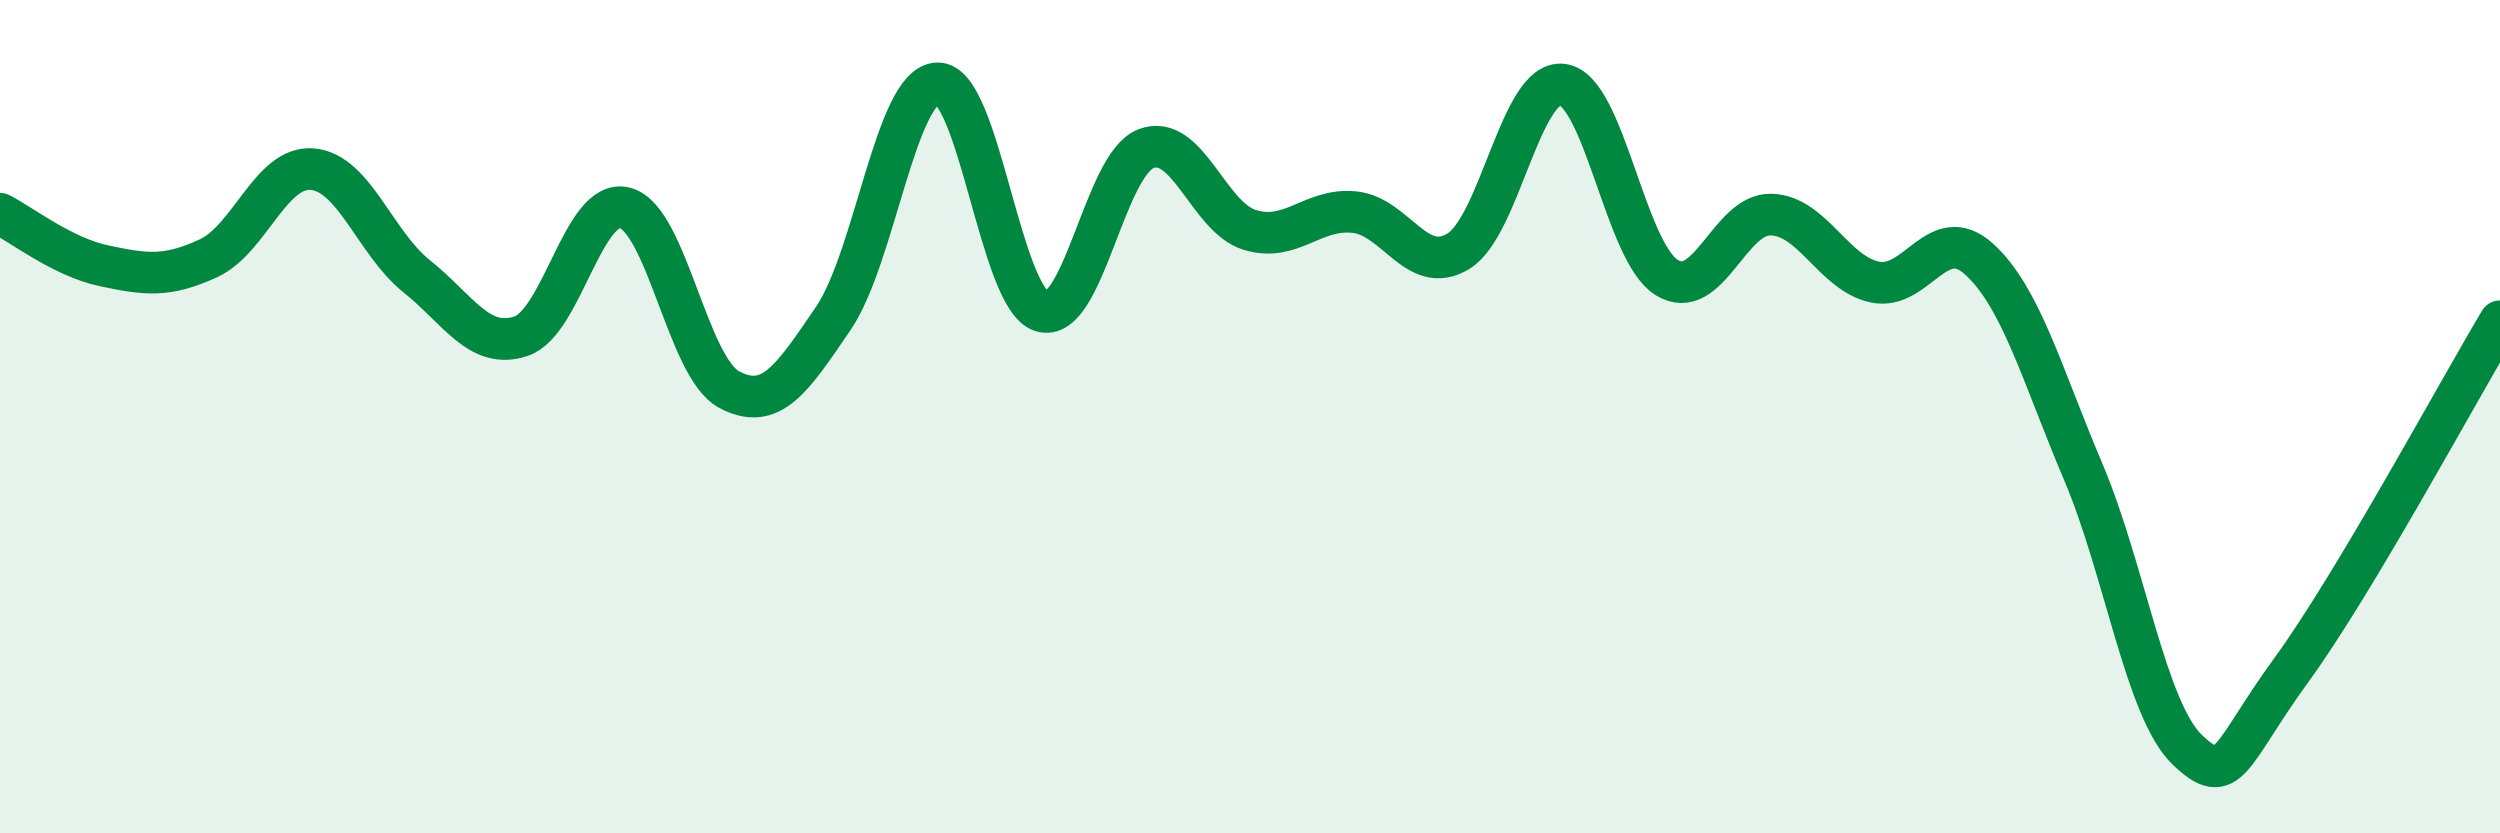
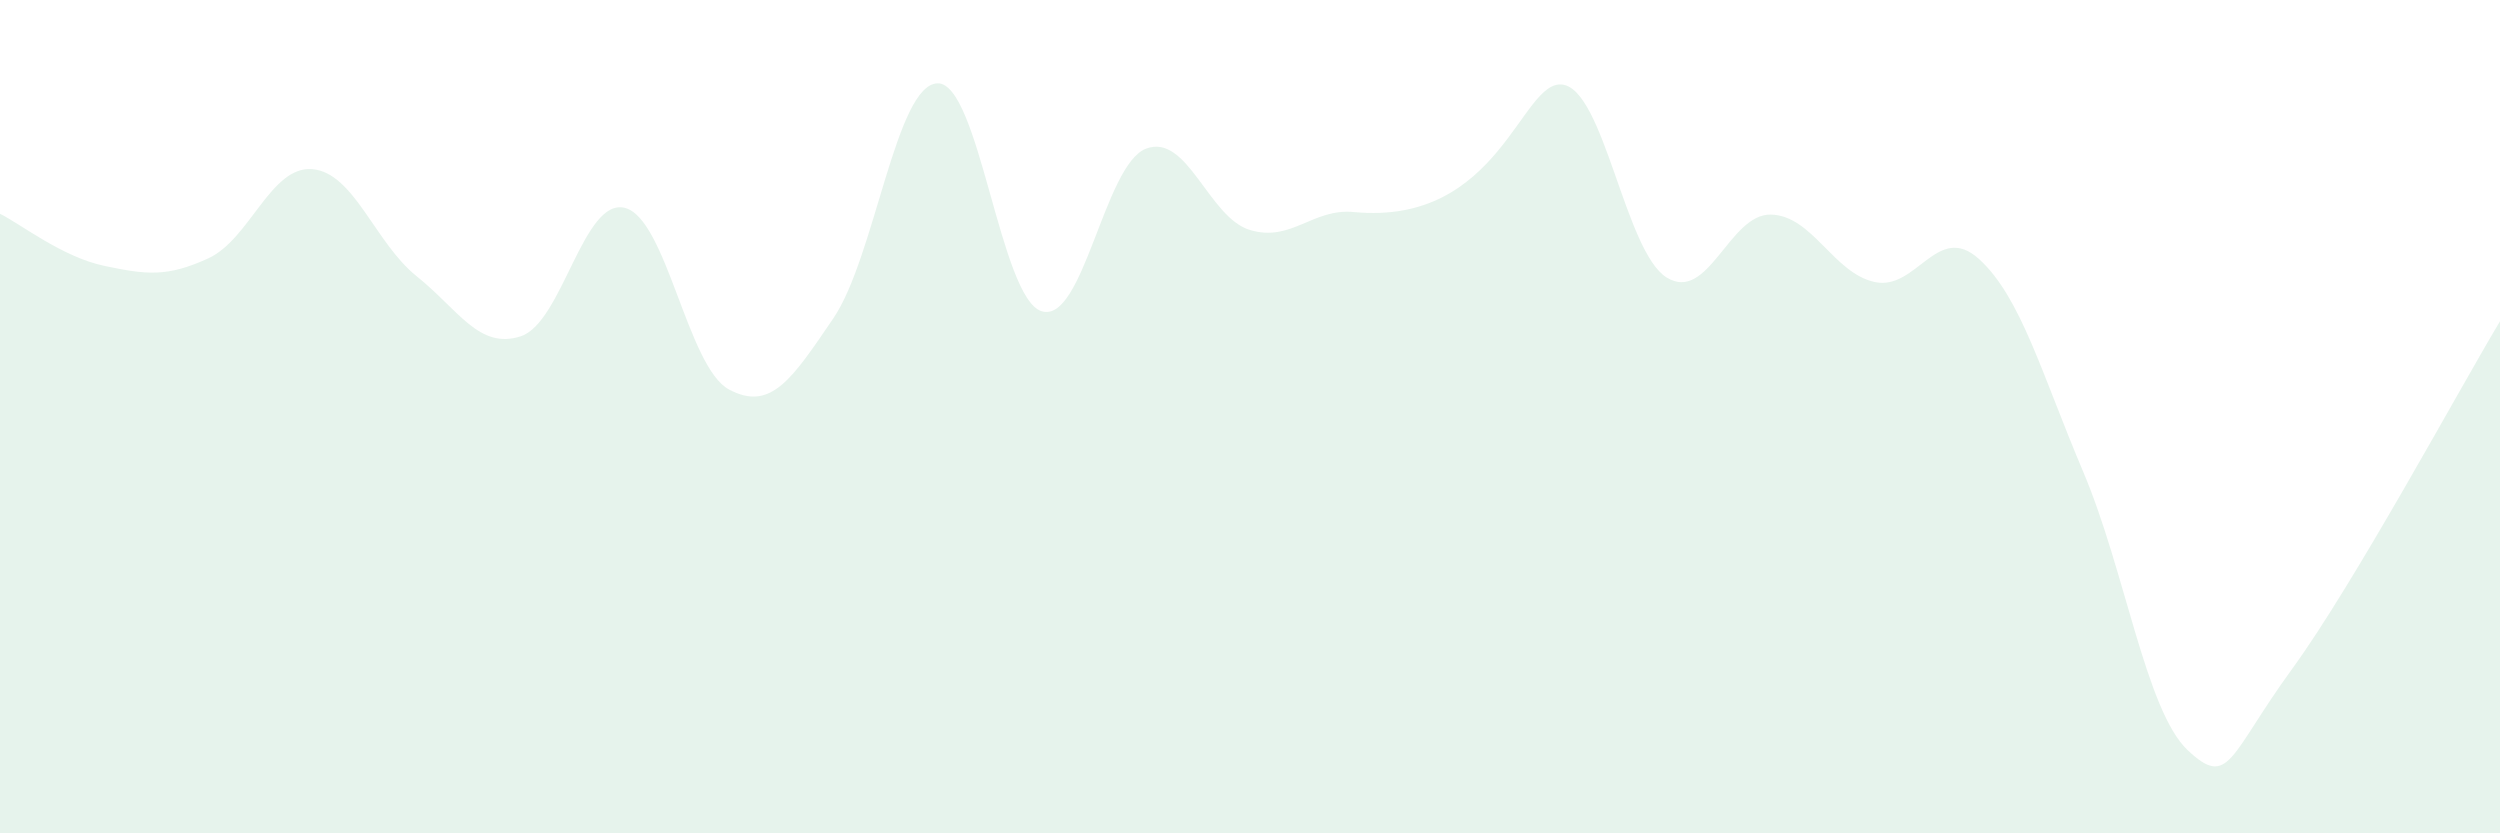
<svg xmlns="http://www.w3.org/2000/svg" width="60" height="20" viewBox="0 0 60 20">
-   <path d="M 0,5.13 C 0.5,5.38 1.5,6.17 2.5,6.38 C 3.5,6.59 4,6.66 5,6.2 C 6,5.74 6.5,3.97 7.5,4.06 C 8.5,4.15 9,5.83 10,6.63 C 11,7.43 11.5,8.4 12.5,8.07 C 13.5,7.74 14,4.73 15,4.99 C 16,5.25 16.5,8.82 17.5,9.35 C 18.5,9.88 19,9.11 20,7.64 C 21,6.17 21.5,2.03 22.5,2 C 23.5,1.97 24,7.16 25,7.47 C 26,7.78 26.5,3.96 27.5,3.57 C 28.5,3.18 29,5.22 30,5.52 C 31,5.82 31.5,4.99 32.5,5.09 C 33.5,5.19 34,6.64 35,6.03 C 36,5.42 36.5,1.9 37.5,2.03 C 38.5,2.16 39,6.04 40,6.66 C 41,7.28 41.5,5.13 42.5,5.15 C 43.5,5.17 44,6.56 45,6.77 C 46,6.98 46.5,5.31 47.5,6.22 C 48.5,7.13 49,8.97 50,11.33 C 51,13.69 51.5,17.05 52.5,18 C 53.5,18.95 53.5,18.13 55,16.07 C 56.5,14.01 59,9.38 60,7.71L60 20L0 20Z" fill="#008740" opacity="0.1" stroke-linecap="round" stroke-linejoin="round" />
-   <path d="M 0,5.13 C 0.5,5.38 1.5,6.17 2.5,6.38 C 3.5,6.59 4,6.66 5,6.2 C 6,5.74 6.5,3.97 7.5,4.06 C 8.5,4.15 9,5.83 10,6.63 C 11,7.43 11.5,8.4 12.5,8.07 C 13.5,7.74 14,4.73 15,4.99 C 16,5.25 16.5,8.82 17.5,9.35 C 18.5,9.88 19,9.11 20,7.64 C 21,6.17 21.5,2.03 22.5,2 C 23.5,1.97 24,7.16 25,7.47 C 26,7.78 26.5,3.96 27.5,3.57 C 28.5,3.18 29,5.22 30,5.52 C 31,5.82 31.5,4.99 32.5,5.09 C 33.5,5.19 34,6.64 35,6.03 C 36,5.42 36.5,1.9 37.5,2.03 C 38.5,2.16 39,6.04 40,6.66 C 41,7.28 41.5,5.13 42.5,5.15 C 43.5,5.17 44,6.56 45,6.77 C 46,6.98 46.5,5.31 47.5,6.22 C 48.5,7.13 49,8.97 50,11.33 C 51,13.69 51.5,17.05 52.5,18 C 53.5,18.95 53.5,18.13 55,16.07 C 56.5,14.01 59,9.38 60,7.71" stroke="#008740" stroke-width="1" fill="none" stroke-linecap="round" stroke-linejoin="round" />
+   <path d="M 0,5.13 C 0.5,5.38 1.5,6.17 2.5,6.38 C 3.5,6.59 4,6.66 5,6.2 C 6,5.74 6.5,3.97 7.5,4.06 C 8.5,4.15 9,5.83 10,6.63 C 11,7.43 11.5,8.4 12.5,8.07 C 13.5,7.74 14,4.73 15,4.99 C 16,5.25 16.5,8.82 17.5,9.35 C 18.5,9.88 19,9.11 20,7.64 C 21,6.17 21.5,2.03 22.5,2 C 23.5,1.97 24,7.16 25,7.47 C 26,7.78 26.5,3.96 27.5,3.57 C 28.5,3.18 29,5.22 30,5.52 C 31,5.82 31.5,4.99 32.5,5.09 C 36,5.42 36.5,1.9 37.5,2.03 C 38.5,2.16 39,6.04 40,6.66 C 41,7.28 41.5,5.13 42.5,5.15 C 43.5,5.17 44,6.56 45,6.77 C 46,6.98 46.5,5.31 47.5,6.22 C 48.5,7.13 49,8.97 50,11.33 C 51,13.69 51.5,17.05 52.5,18 C 53.5,18.95 53.5,18.13 55,16.07 C 56.5,14.01 59,9.38 60,7.71L60 20L0 20Z" fill="#008740" opacity="0.1" stroke-linecap="round" stroke-linejoin="round" />
</svg>